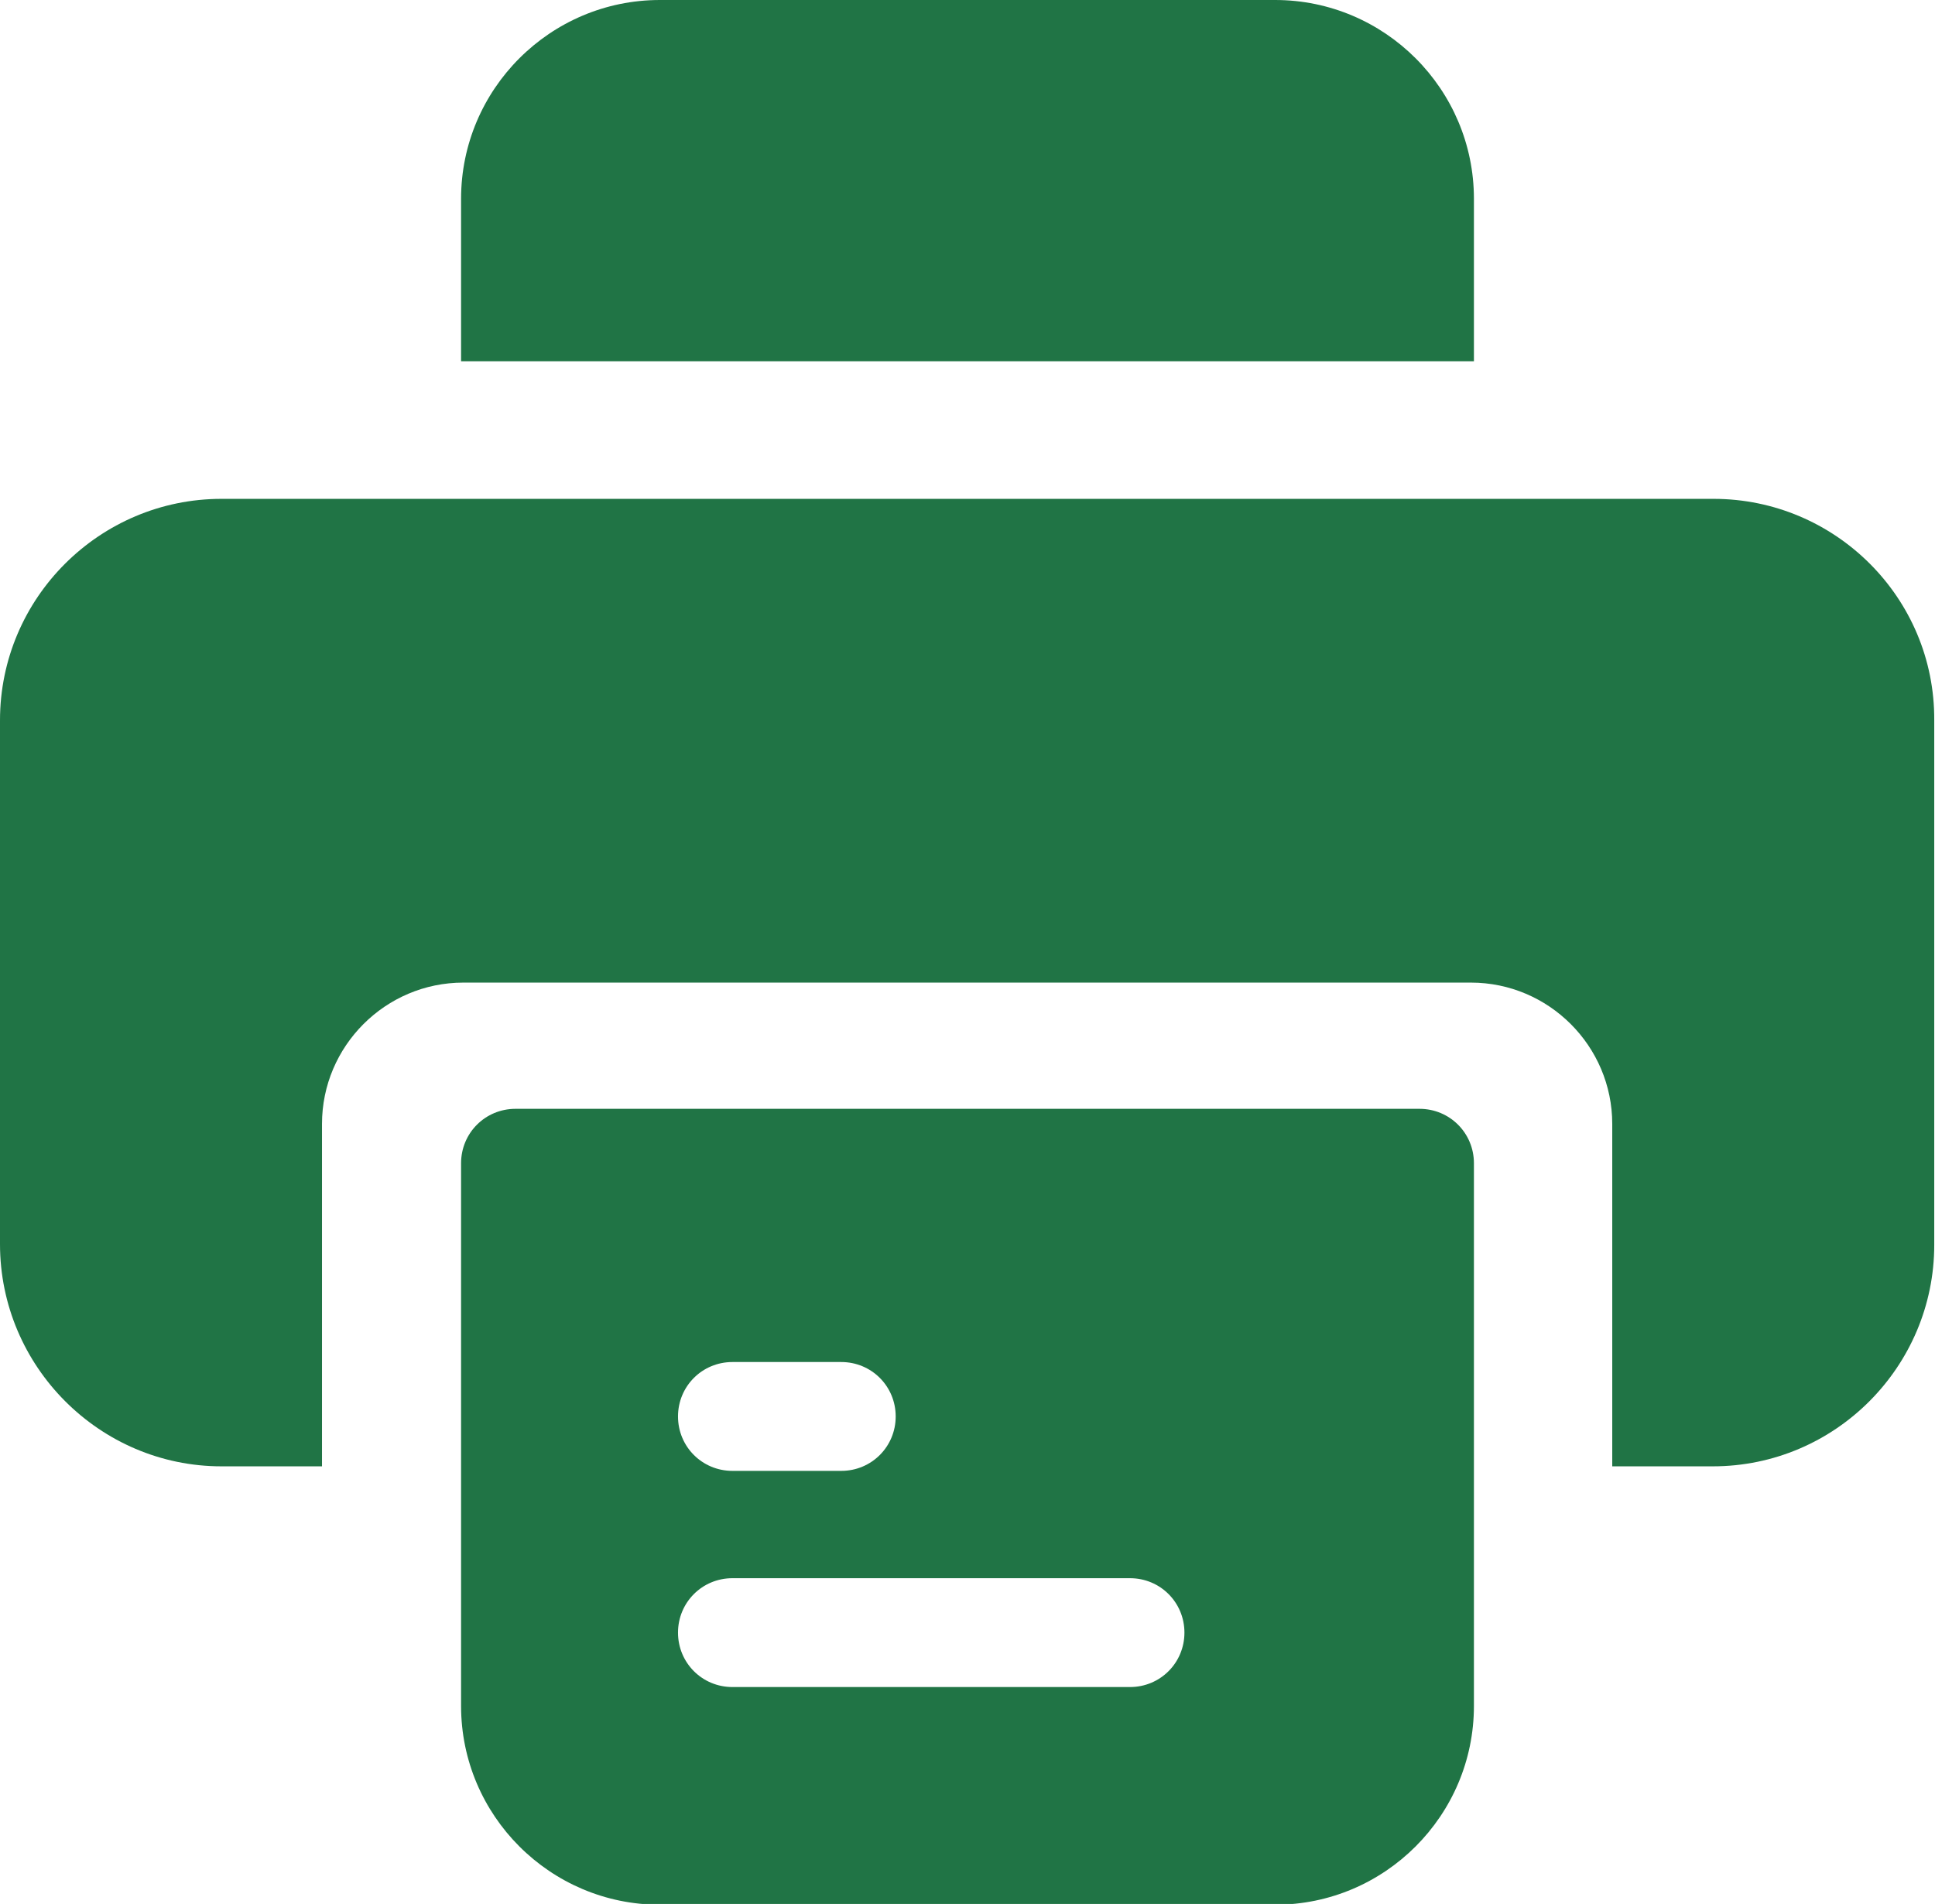
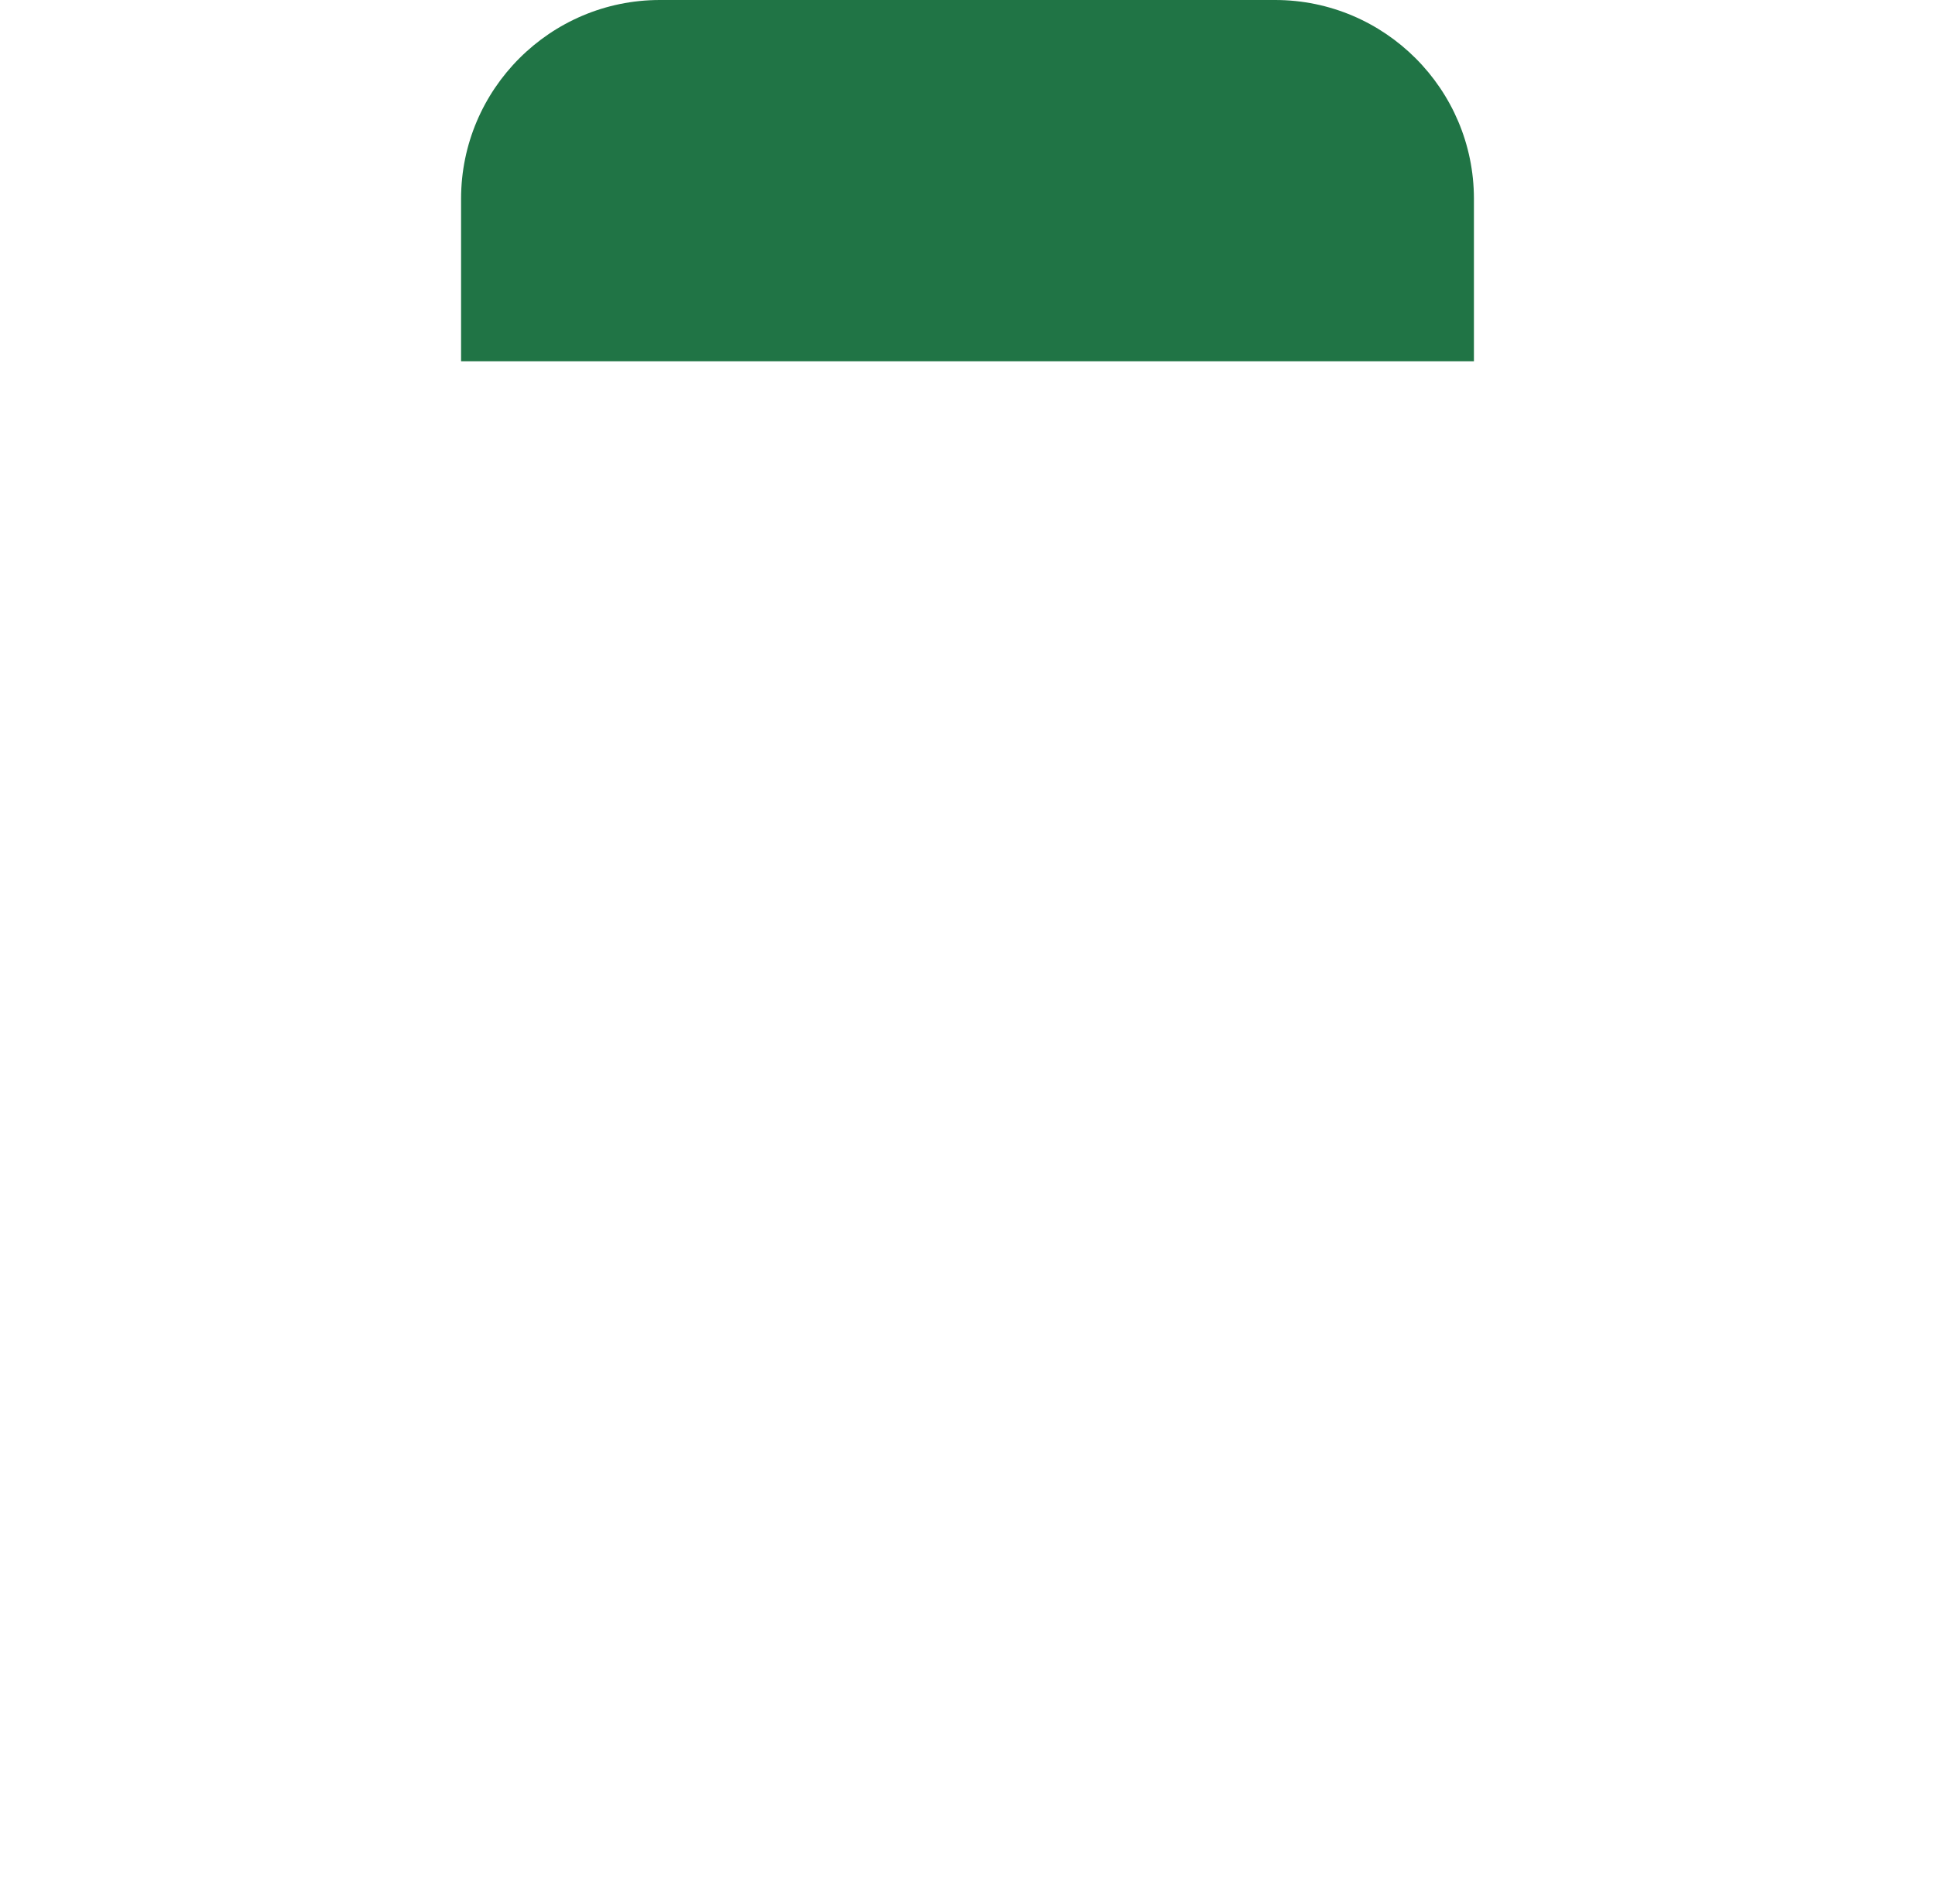
<svg xmlns="http://www.w3.org/2000/svg" version="1.1" id="bold" x="0px" y="0px" viewBox="0 0 256 251.9" style="enable-background:new 0 0 256 251.9;" xml:space="preserve">
  <style type="text/css">
	.st0{fill:#207445;}
</style>
-   <path class="st0" d="M195,47.8V26.3C195,11.8,183.2,0,168.7,0H87.3C72.8,0,61,11.8,61,26.3v21.5H195z" />
-   <path class="st0" d="M226.7,66H29.3C13.2,66,0,79.1,0,95.3v69.3C0,180.8,13.2,194,29.3,194h13.3v-45.3c0-10.3,8.4-18.7,18.7-18.7  h133.3c10.3,0,18.7,8.4,18.7,18.7V194h13.3c16.2,0,29.3-13.2,29.3-29.3V95.3C256,79.1,242.8,66,226.7,66z" />
-   <path class="st0" d="M187.8,146.7H68.2c-4,0-7.2,3.2-7.2,7.2v71.8c0,14.5,11.8,26.3,26.3,26.3h81.4c14.5,0,26.3-11.8,26.3-26.3  v-71.8C195,149.9,191.8,146.7,187.8,146.7z M96.9,180.2h14.4c4,0,7.2,3.2,7.2,7.2c0,4-3.2,7.2-7.2,7.2H96.9c-4,0-7.2-3.2-7.2-7.2  C89.7,183.4,92.9,180.2,96.9,180.2z M149.5,223.2H96.9c-4,0-7.2-3.2-7.2-7.2c0-4,3.2-7.2,7.2-7.2h52.6c4,0,7.2,3.2,7.2,7.2  C156.7,220,153.5,223.2,149.5,223.2z" />
+   <path class="st0" d="M195,47.8V26.3C195,11.8,183.2,0,168.7,0H87.3C72.8,0,61,11.8,61,26.3v21.5z" />
</svg>